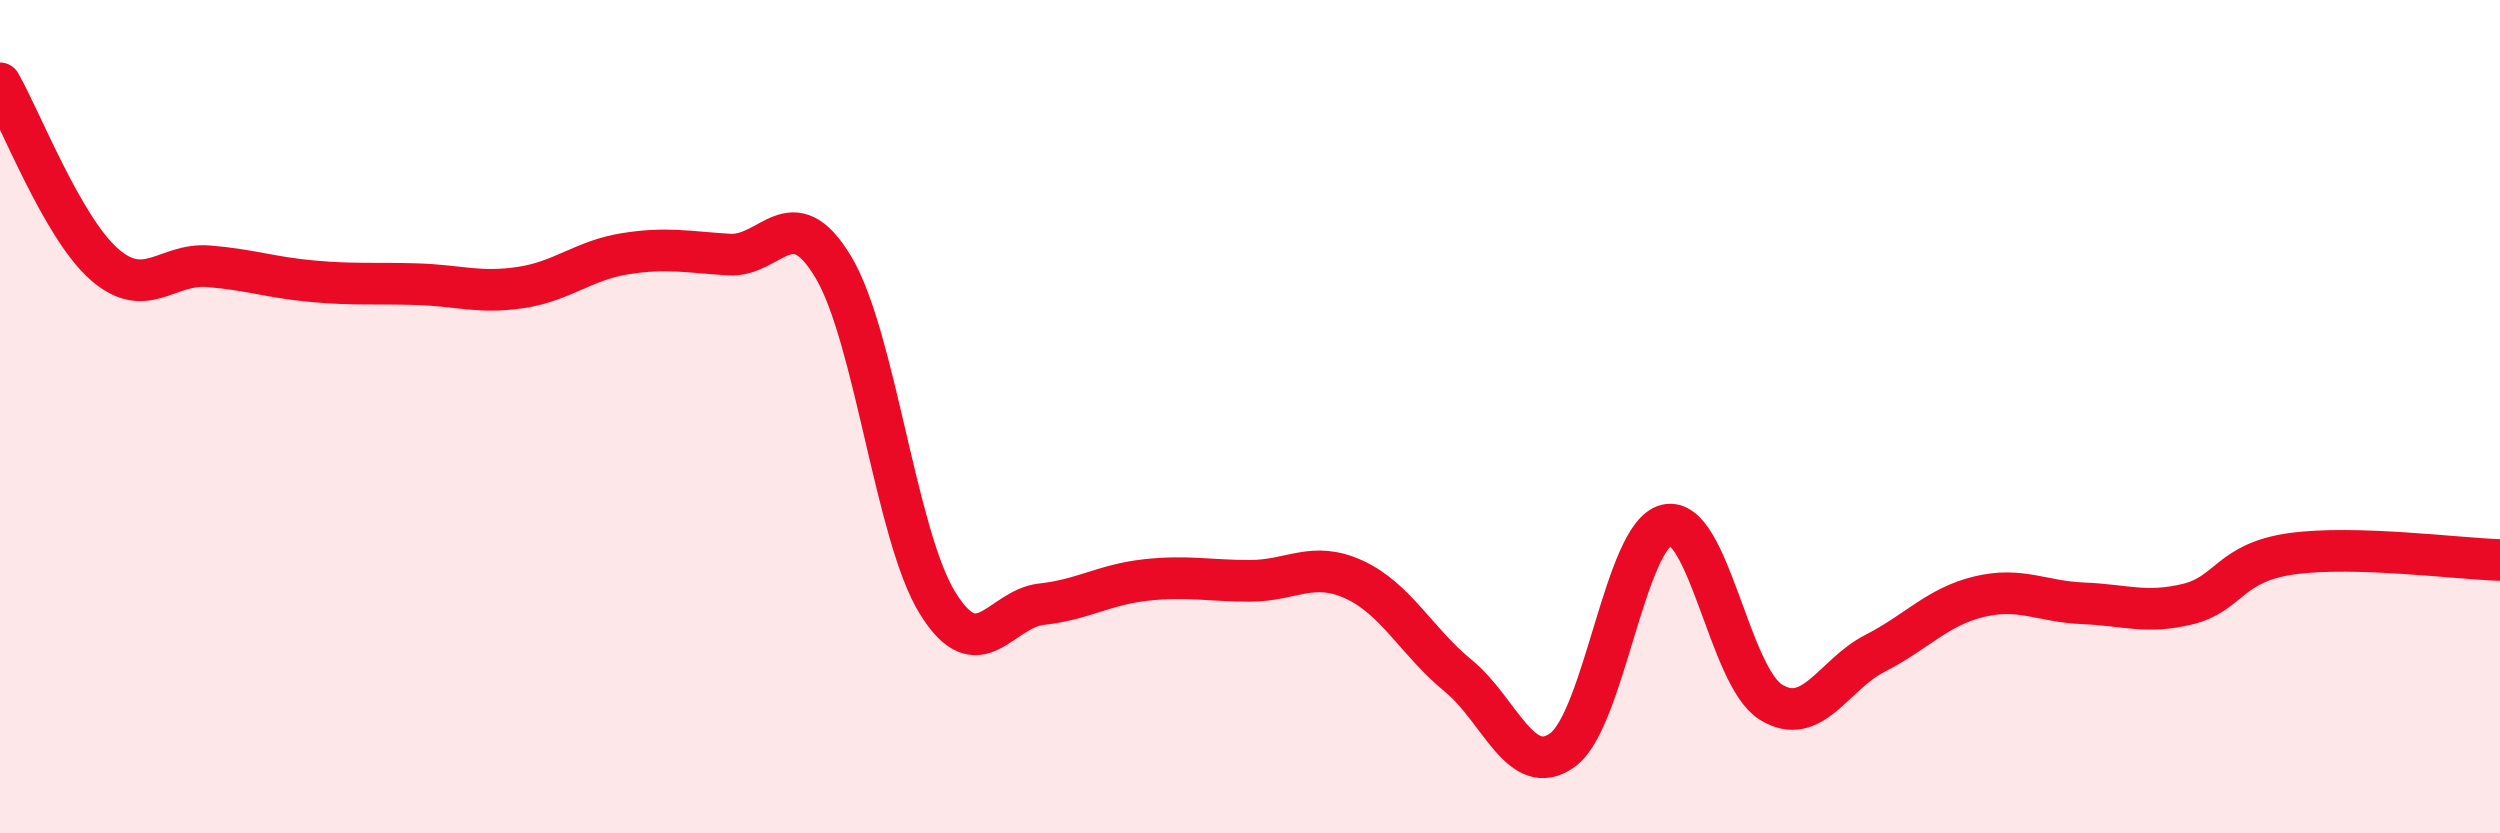
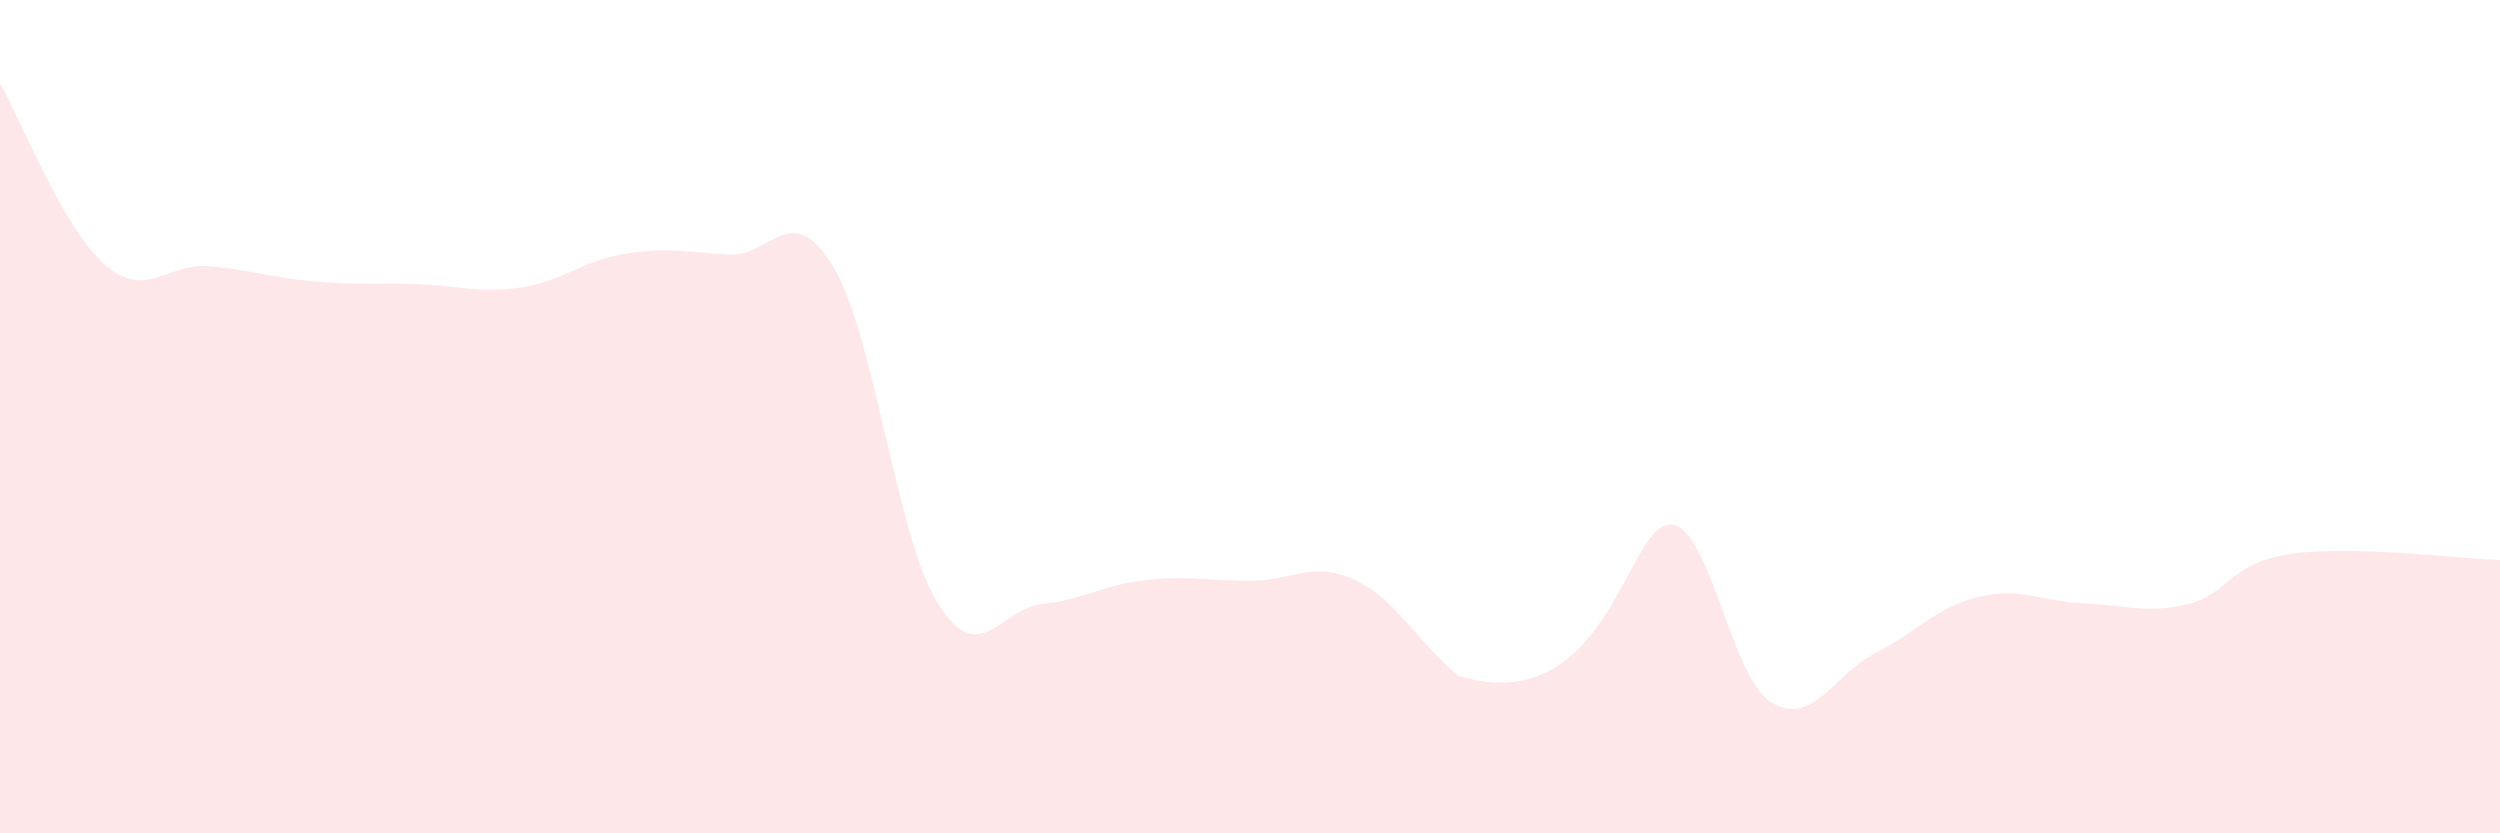
<svg xmlns="http://www.w3.org/2000/svg" width="60" height="20" viewBox="0 0 60 20">
-   <path d="M 0,2 C 0.5,2.87 1.5,5.46 2.5,6.34 C 3.5,7.22 4,6.31 5,6.39 C 6,6.47 6.5,6.66 7.5,6.75 C 8.5,6.84 9,6.79 10,6.82 C 11,6.85 11.5,7.05 12.5,6.9 C 13.5,6.75 14,6.25 15,6.09 C 16,5.93 16.5,6.05 17.5,6.11 C 18.5,6.17 19,4.74 20,6.41 C 21,8.08 21.5,12.85 22.5,14.47 C 23.5,16.09 24,14.61 25,14.5 C 26,14.39 26.5,14.03 27.5,13.92 C 28.5,13.81 29,13.94 30,13.94 C 31,13.94 31.5,13.45 32.5,13.91 C 33.5,14.37 34,15.4 35,16.22 C 36,17.04 36.5,18.72 37.5,18 C 38.5,17.28 39,12.83 40,12.6 C 41,12.37 41.5,16.23 42.5,16.85 C 43.5,17.47 44,16.19 45,15.68 C 46,15.17 46.5,14.56 47.5,14.32 C 48.5,14.08 49,14.44 50,14.48 C 51,14.52 51.5,14.74 52.5,14.5 C 53.5,14.26 53.5,13.5 55,13.29 C 56.5,13.08 59,13.41 60,13.44L60 20L0 20Z" fill="#EB0A25" opacity="0.1" stroke-linecap="round" stroke-linejoin="round" />
-   <path d="M 0,2 C 0.5,2.87 1.5,5.46 2.5,6.34 C 3.5,7.22 4,6.31 5,6.39 C 6,6.47 6.5,6.66 7.5,6.75 C 8.5,6.84 9,6.79 10,6.82 C 11,6.85 11.5,7.05 12.5,6.9 C 13.5,6.75 14,6.25 15,6.09 C 16,5.93 16.5,6.05 17.5,6.11 C 18.5,6.17 19,4.74 20,6.41 C 21,8.08 21.5,12.85 22.5,14.47 C 23.5,16.09 24,14.61 25,14.5 C 26,14.39 26.5,14.03 27.5,13.92 C 28.5,13.81 29,13.94 30,13.94 C 31,13.94 31.5,13.45 32.5,13.91 C 33.5,14.37 34,15.4 35,16.22 C 36,17.04 36.5,18.72 37.5,18 C 38.5,17.28 39,12.83 40,12.6 C 41,12.37 41.5,16.23 42.5,16.85 C 43.5,17.47 44,16.19 45,15.68 C 46,15.17 46.5,14.56 47.5,14.32 C 48.5,14.08 49,14.44 50,14.48 C 51,14.52 51.5,14.74 52.5,14.5 C 53.5,14.26 53.5,13.5 55,13.29 C 56.5,13.08 59,13.41 60,13.44" stroke="#EB0A25" stroke-width="1" fill="none" stroke-linecap="round" stroke-linejoin="round" />
+   <path d="M 0,2 C 0.5,2.87 1.5,5.46 2.5,6.34 C 3.5,7.22 4,6.31 5,6.39 C 6,6.47 6.5,6.66 7.5,6.75 C 8.5,6.84 9,6.79 10,6.82 C 11,6.85 11.5,7.05 12.5,6.9 C 13.5,6.75 14,6.25 15,6.09 C 16,5.93 16.5,6.05 17.5,6.11 C 18.5,6.17 19,4.74 20,6.41 C 21,8.08 21.5,12.85 22.5,14.47 C 23.5,16.09 24,14.61 25,14.5 C 26,14.39 26.5,14.03 27.5,13.92 C 28.5,13.81 29,13.94 30,13.94 C 31,13.94 31.5,13.45 32.5,13.91 C 33.5,14.37 34,15.4 35,16.22 C 38.5,17.28 39,12.83 40,12.6 C 41,12.37 41.5,16.23 42.5,16.85 C 43.5,17.47 44,16.19 45,15.68 C 46,15.17 46.5,14.56 47.5,14.32 C 48.5,14.08 49,14.44 50,14.48 C 51,14.52 51.5,14.74 52.5,14.5 C 53.5,14.26 53.5,13.5 55,13.29 C 56.5,13.08 59,13.41 60,13.44L60 20L0 20Z" fill="#EB0A25" opacity="0.1" stroke-linecap="round" stroke-linejoin="round" />
</svg>